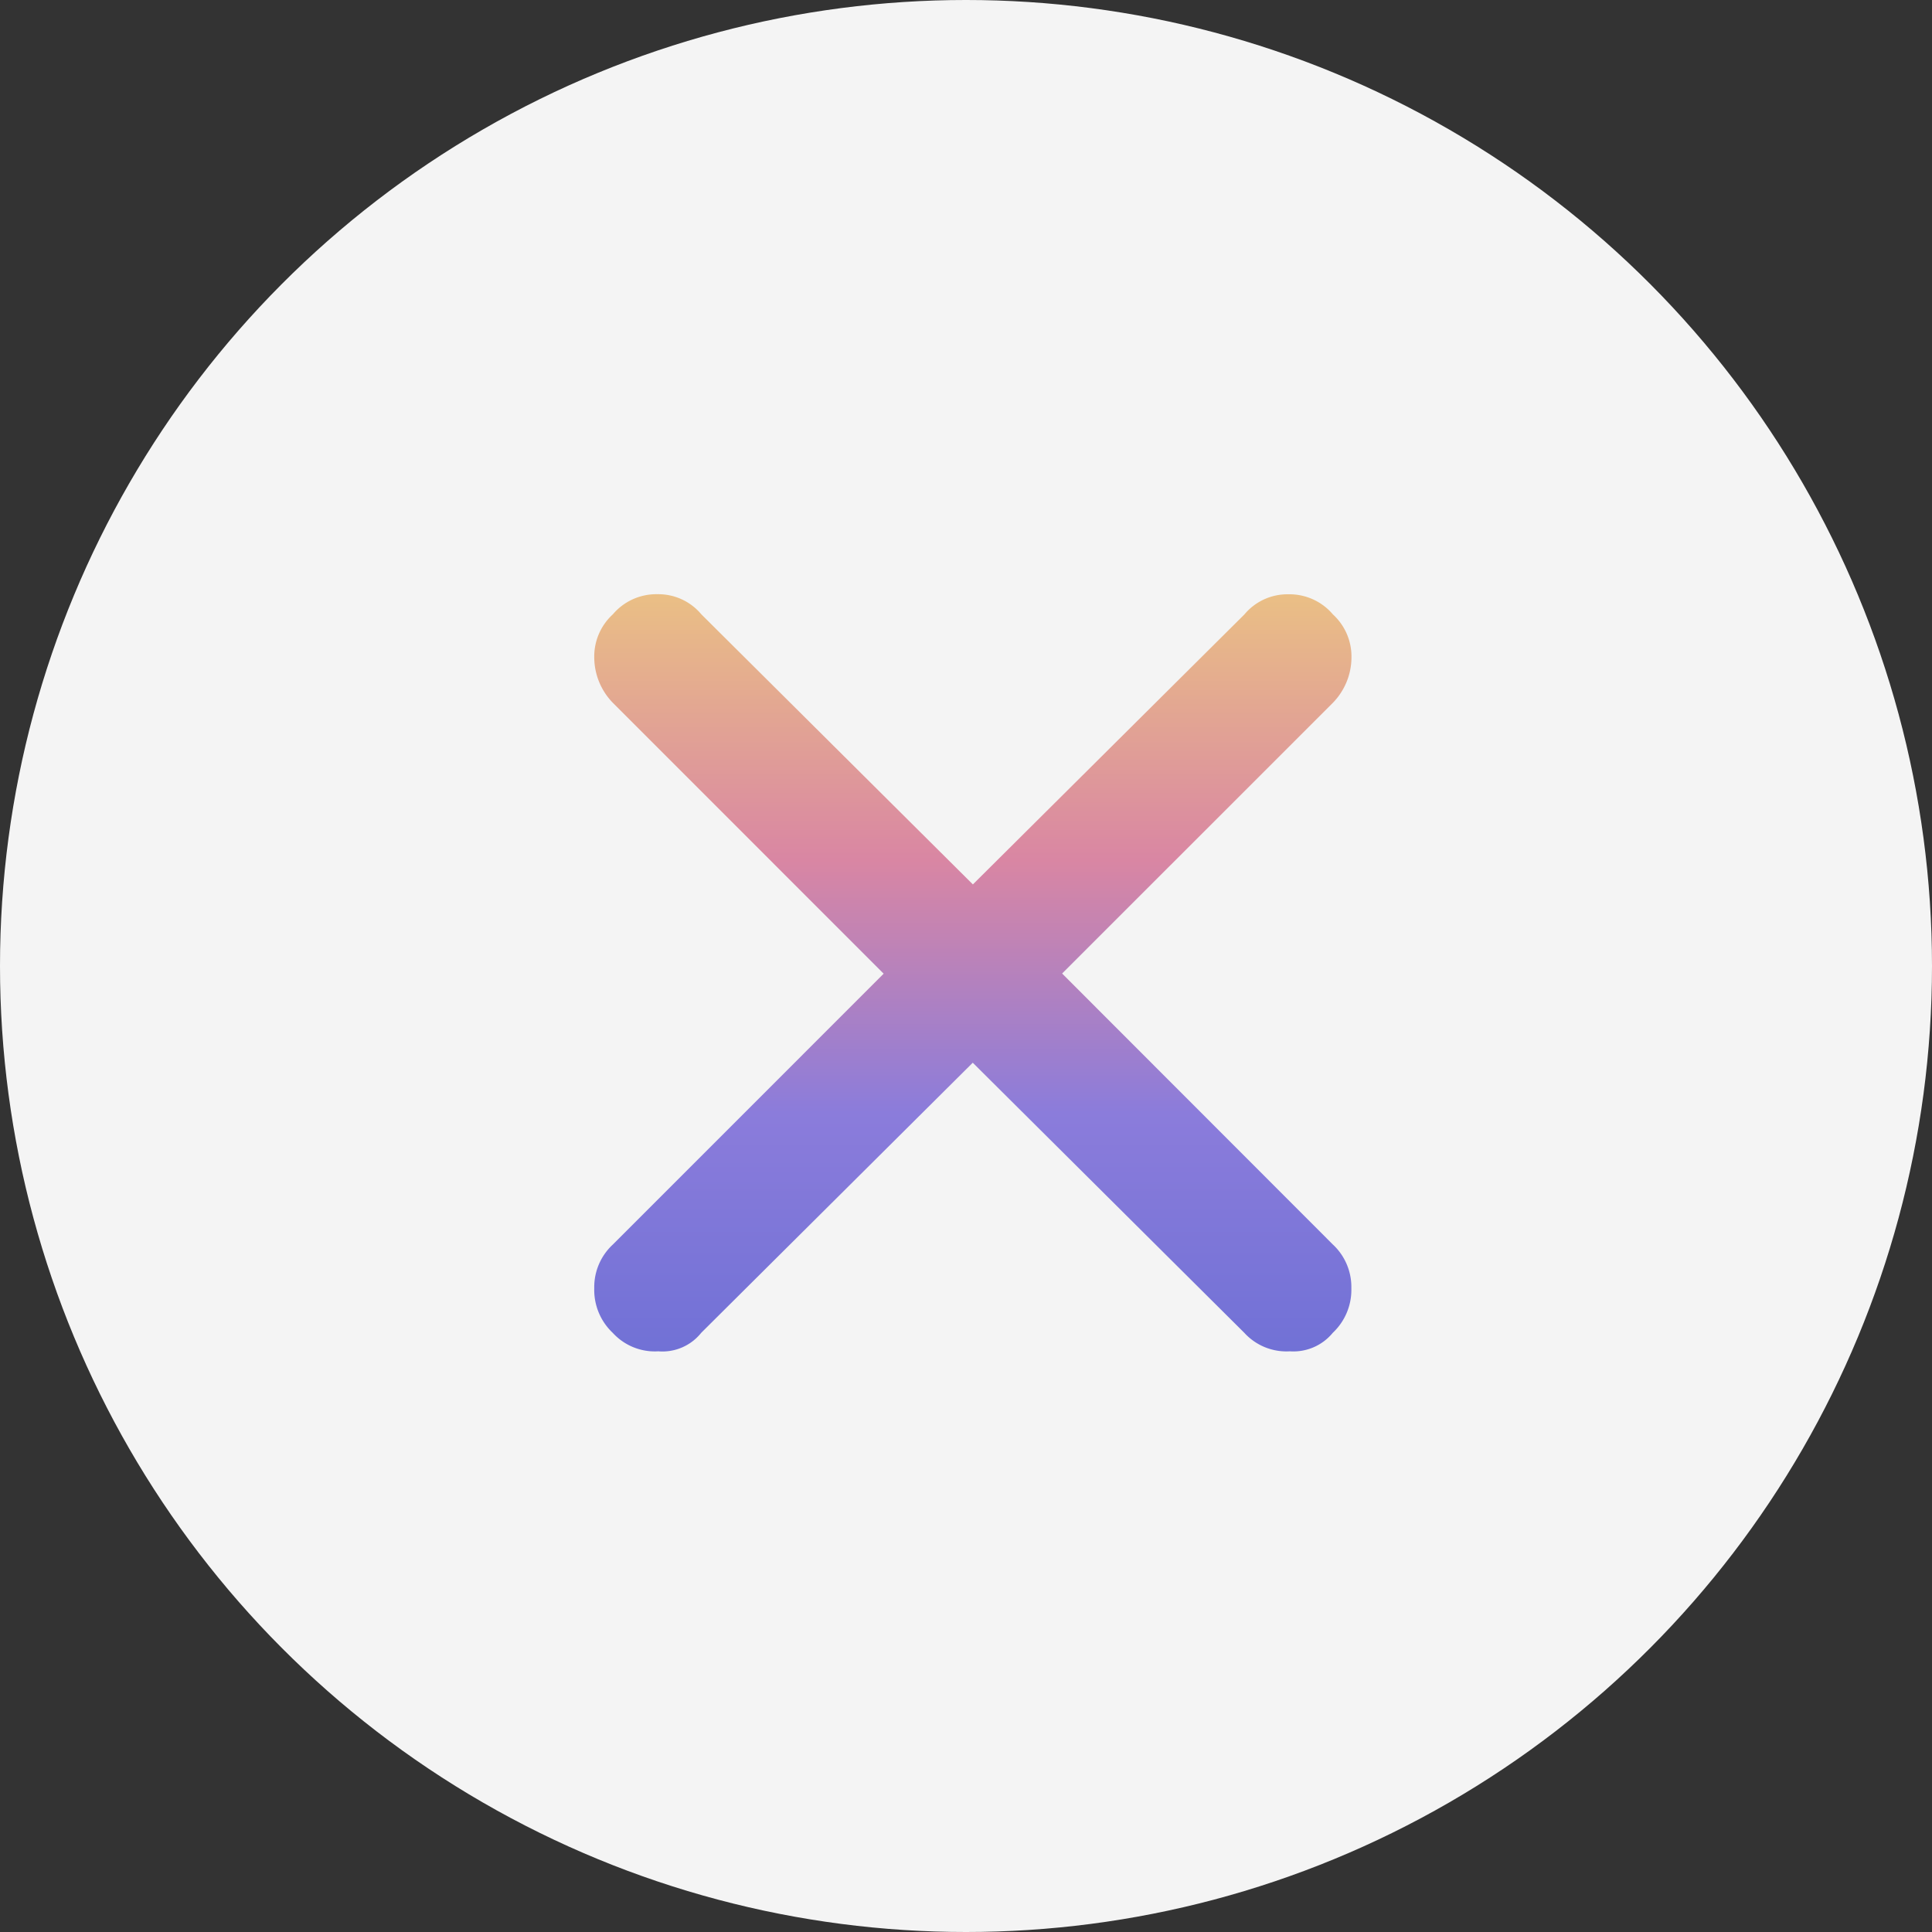
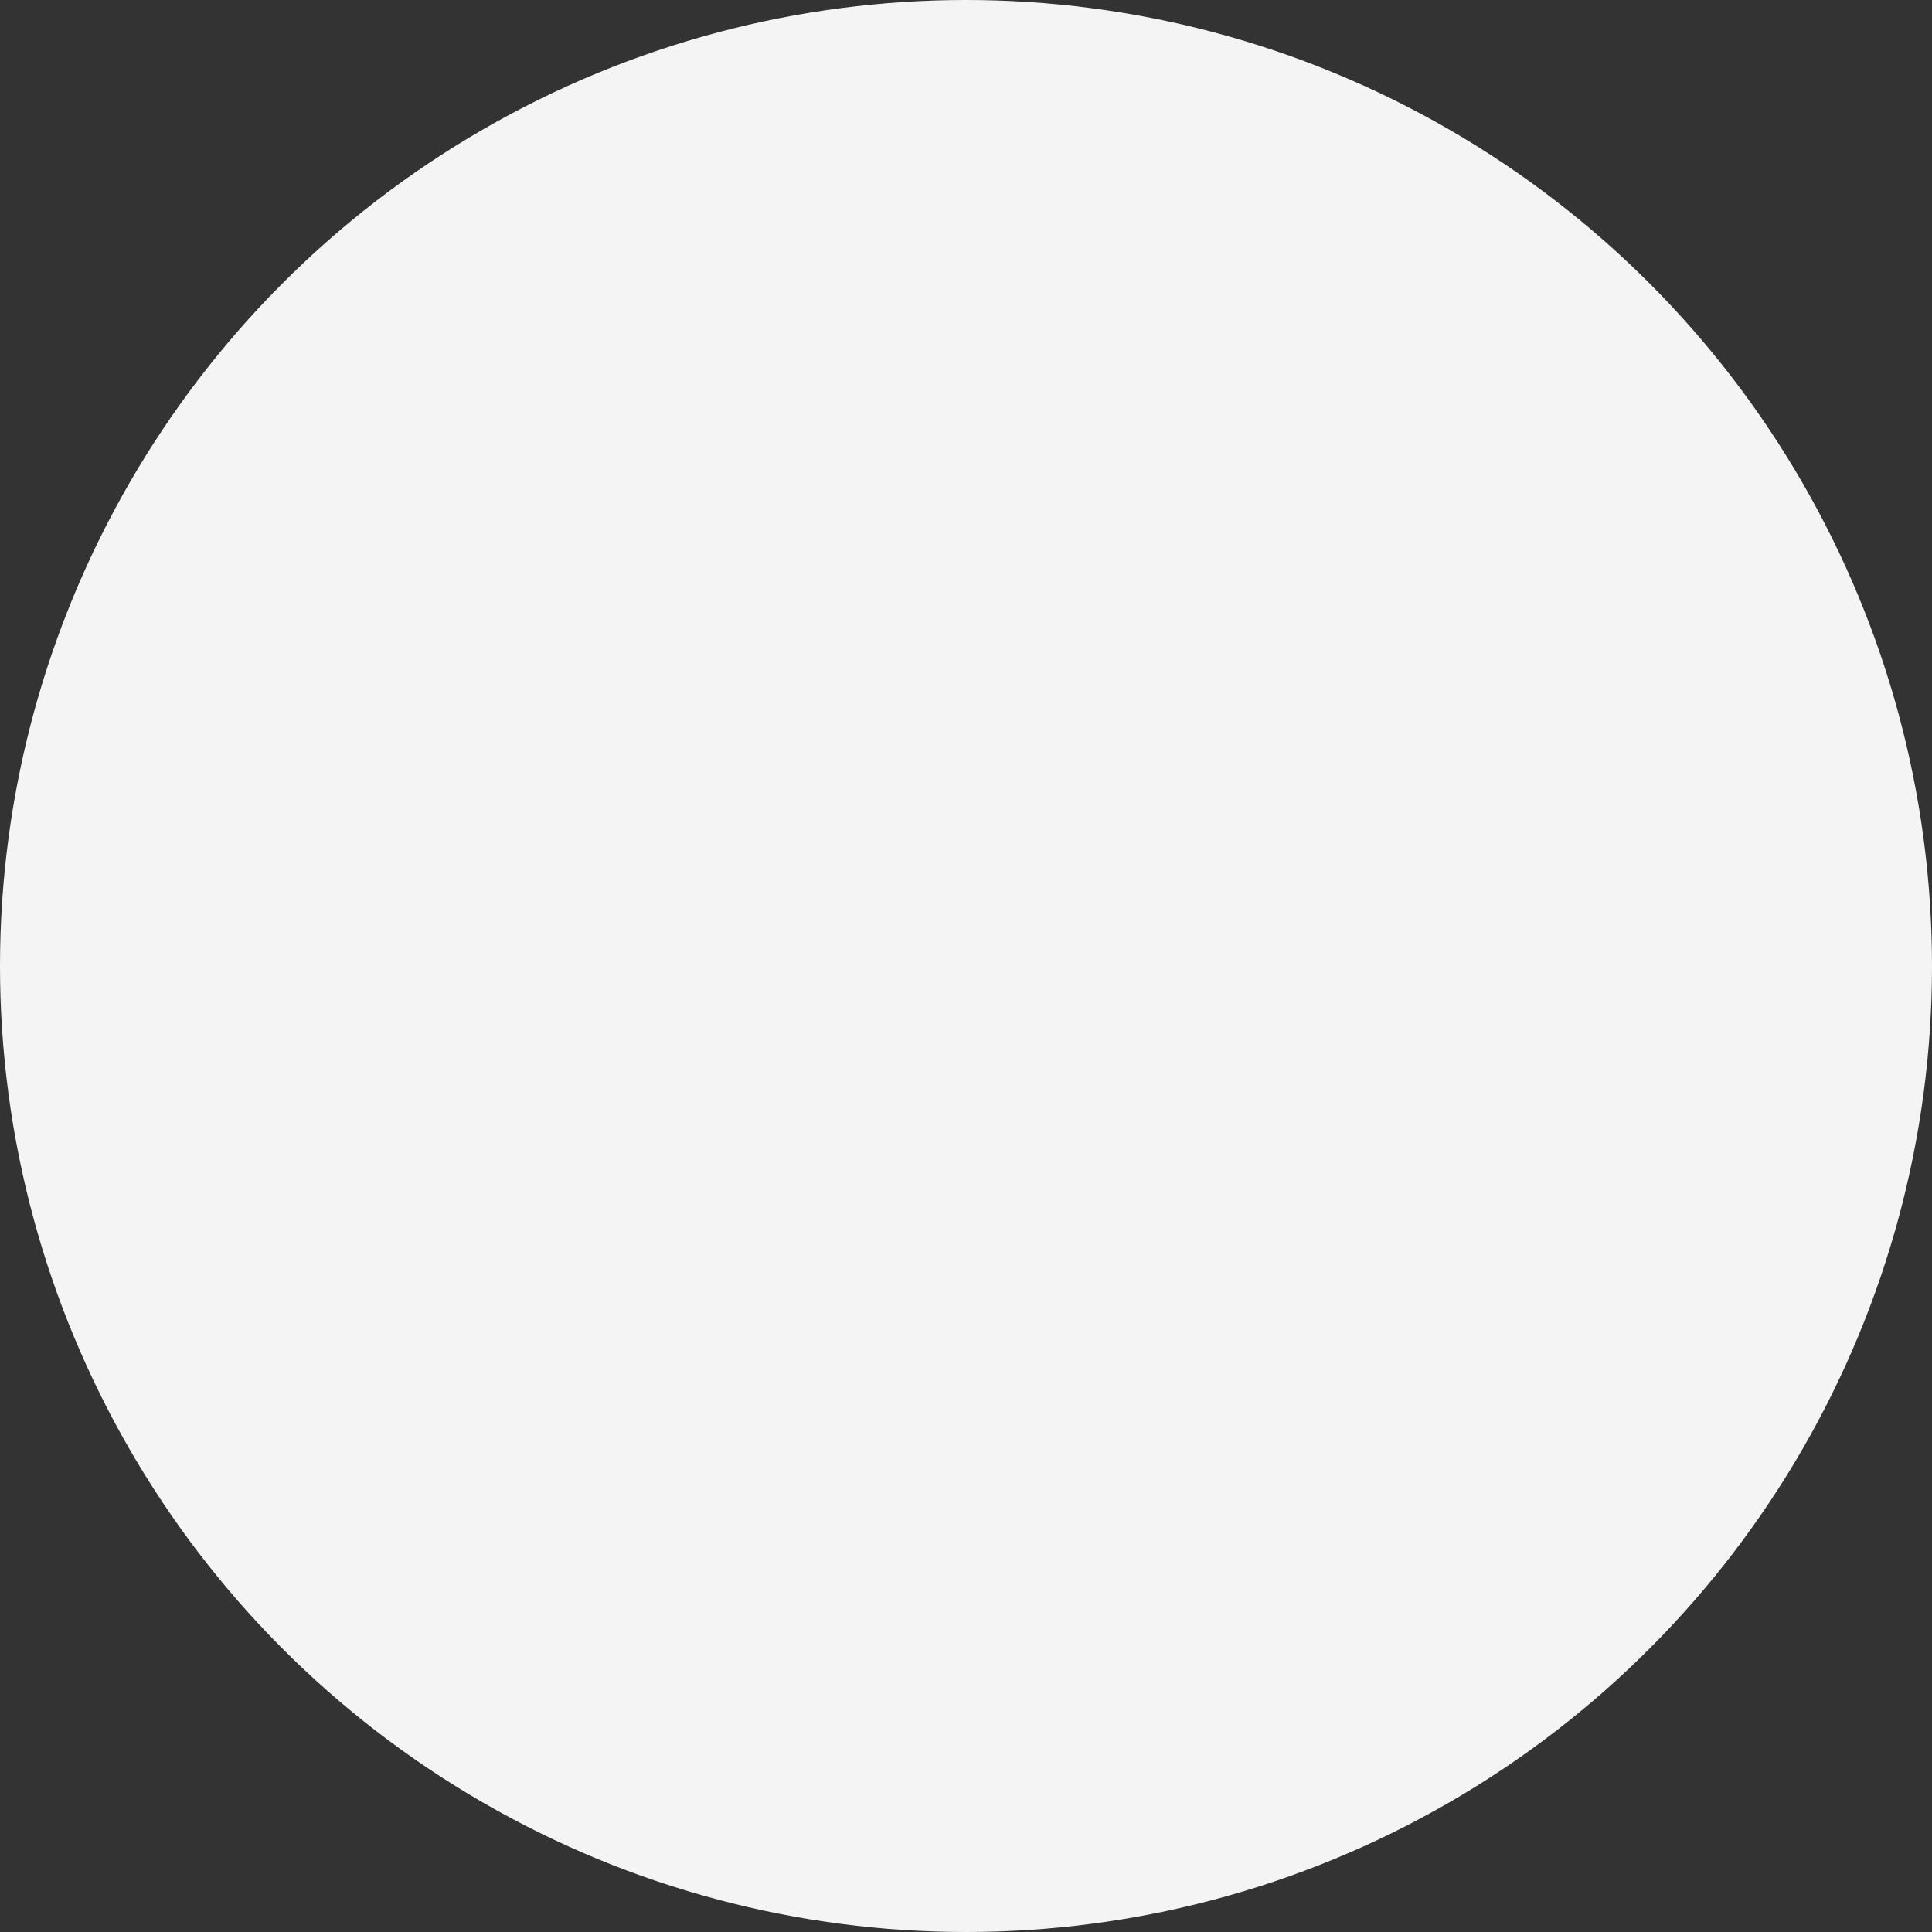
<svg xmlns="http://www.w3.org/2000/svg" width="48" height="48" viewBox="0 0 48 48">
  <rect x="0" y="0" width="48" height="48" fill="#333333" stroke="none" />
  <defs>
    <linearGradient id="linear-gradient" x1="0.5" x2="0.5" y2="1" gradientUnits="objectBoundingBox">
      <stop offset="0" stop-color="#eabf85" />
      <stop offset="0.351" stop-color="#d986a3" />
      <stop offset="0.685" stop-color="#8b7cdb" />
      <stop offset="1" stop-color="#7171d6" />
    </linearGradient>
  </defs>
  <g id="组_78894" data-name="组 78894" transform="translate(-7605.66 8079.34)">
    <circle id="椭圆_5822" data-name="椭圆 5822" cx="24" cy="24" r="24" transform="translate(7605.66 -8079.34)" fill="#f4f4f4" />
-     <path id="路径_52983" data-name="路径 52983" d="M25.862,10.187a1.626,1.626,0,0,0,.461-1.129,1.417,1.417,0,0,0-.461-1.066,1.414,1.414,0,0,0-1.11-.5,1.392,1.392,0,0,0-1.089.5L16.917,14.7l-6.746-6.71a1.392,1.392,0,0,0-1.089-.5,1.414,1.414,0,0,0-1.11.5A1.417,1.417,0,0,0,7.51,9.058a1.626,1.626,0,0,0,.461,1.129L14.7,16.918,7.971,23.648a1.441,1.441,0,0,0-.461,1.087,1.465,1.465,0,0,0,.461,1.108A1.415,1.415,0,0,0,9.1,26.3a1.233,1.233,0,0,0,1.068-.46l6.746-6.71,6.746,6.71a1.415,1.415,0,0,0,1.131.46,1.267,1.267,0,0,0,1.068-.46,1.465,1.465,0,0,0,.461-1.108,1.441,1.441,0,0,0-.461-1.087l-6.725-6.731Z" transform="translate(7612.914 -8072.067)" fill="url(#linear-gradient)" />
  </g>
</svg>